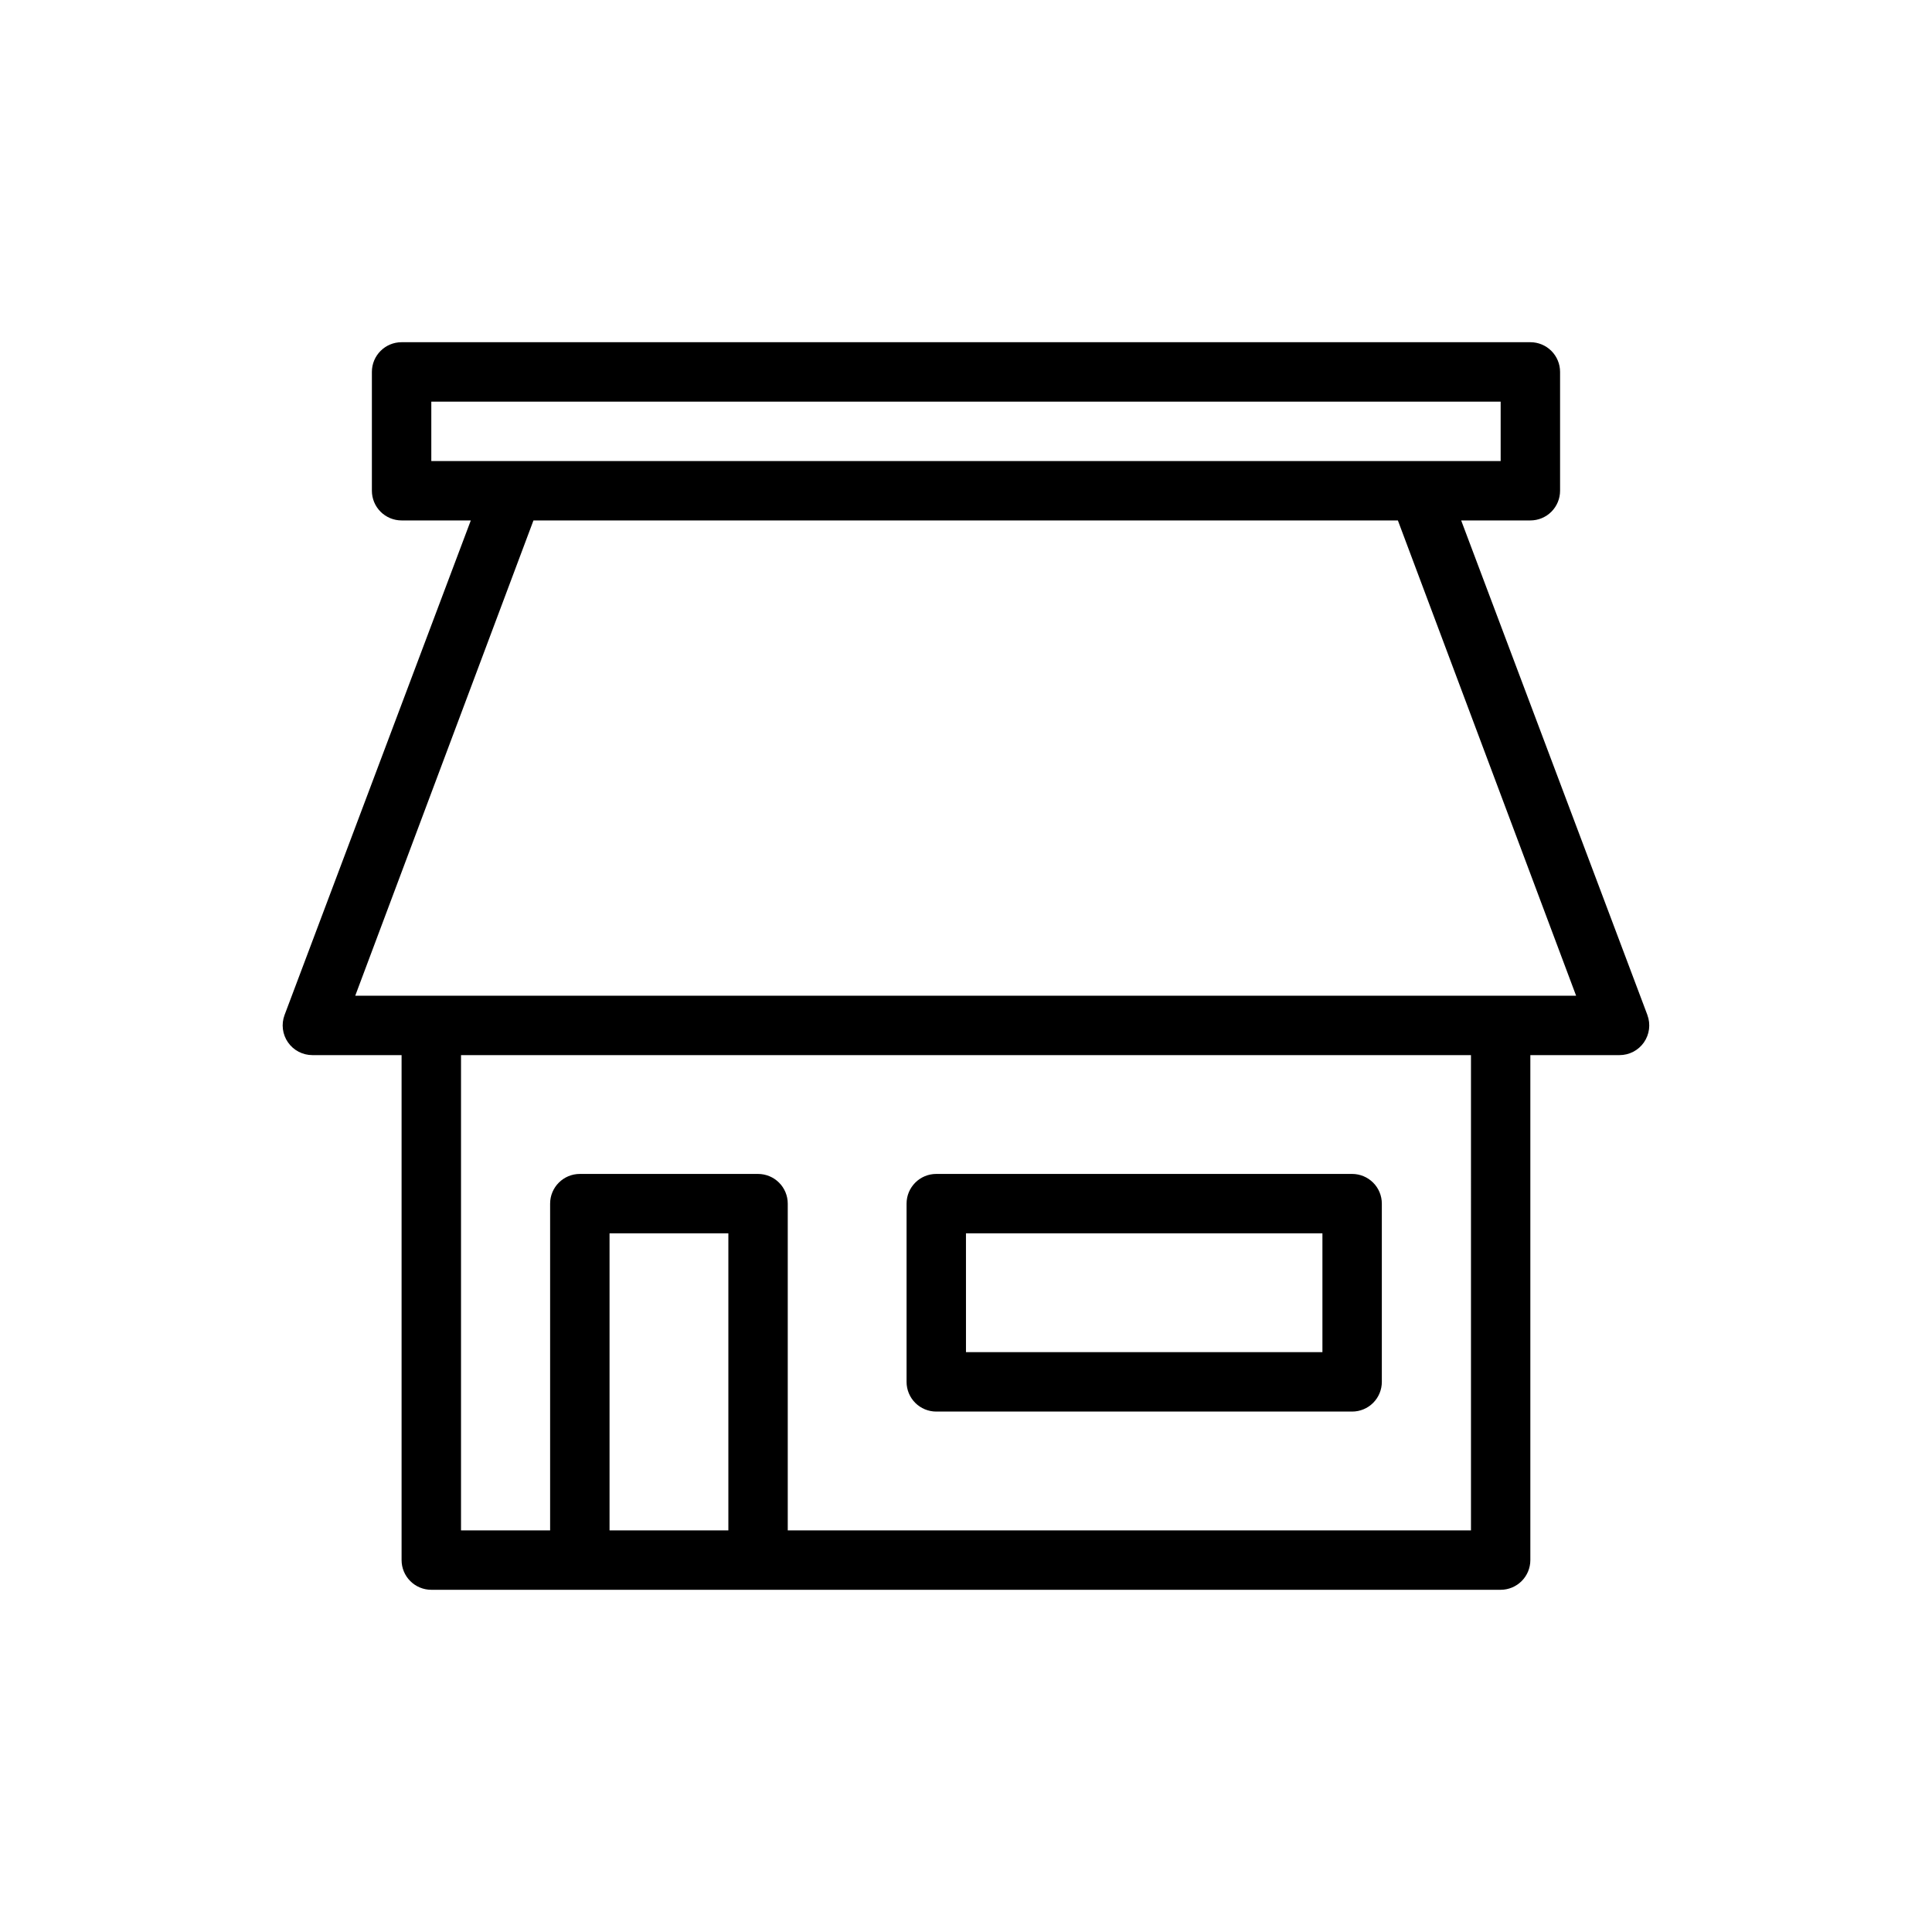
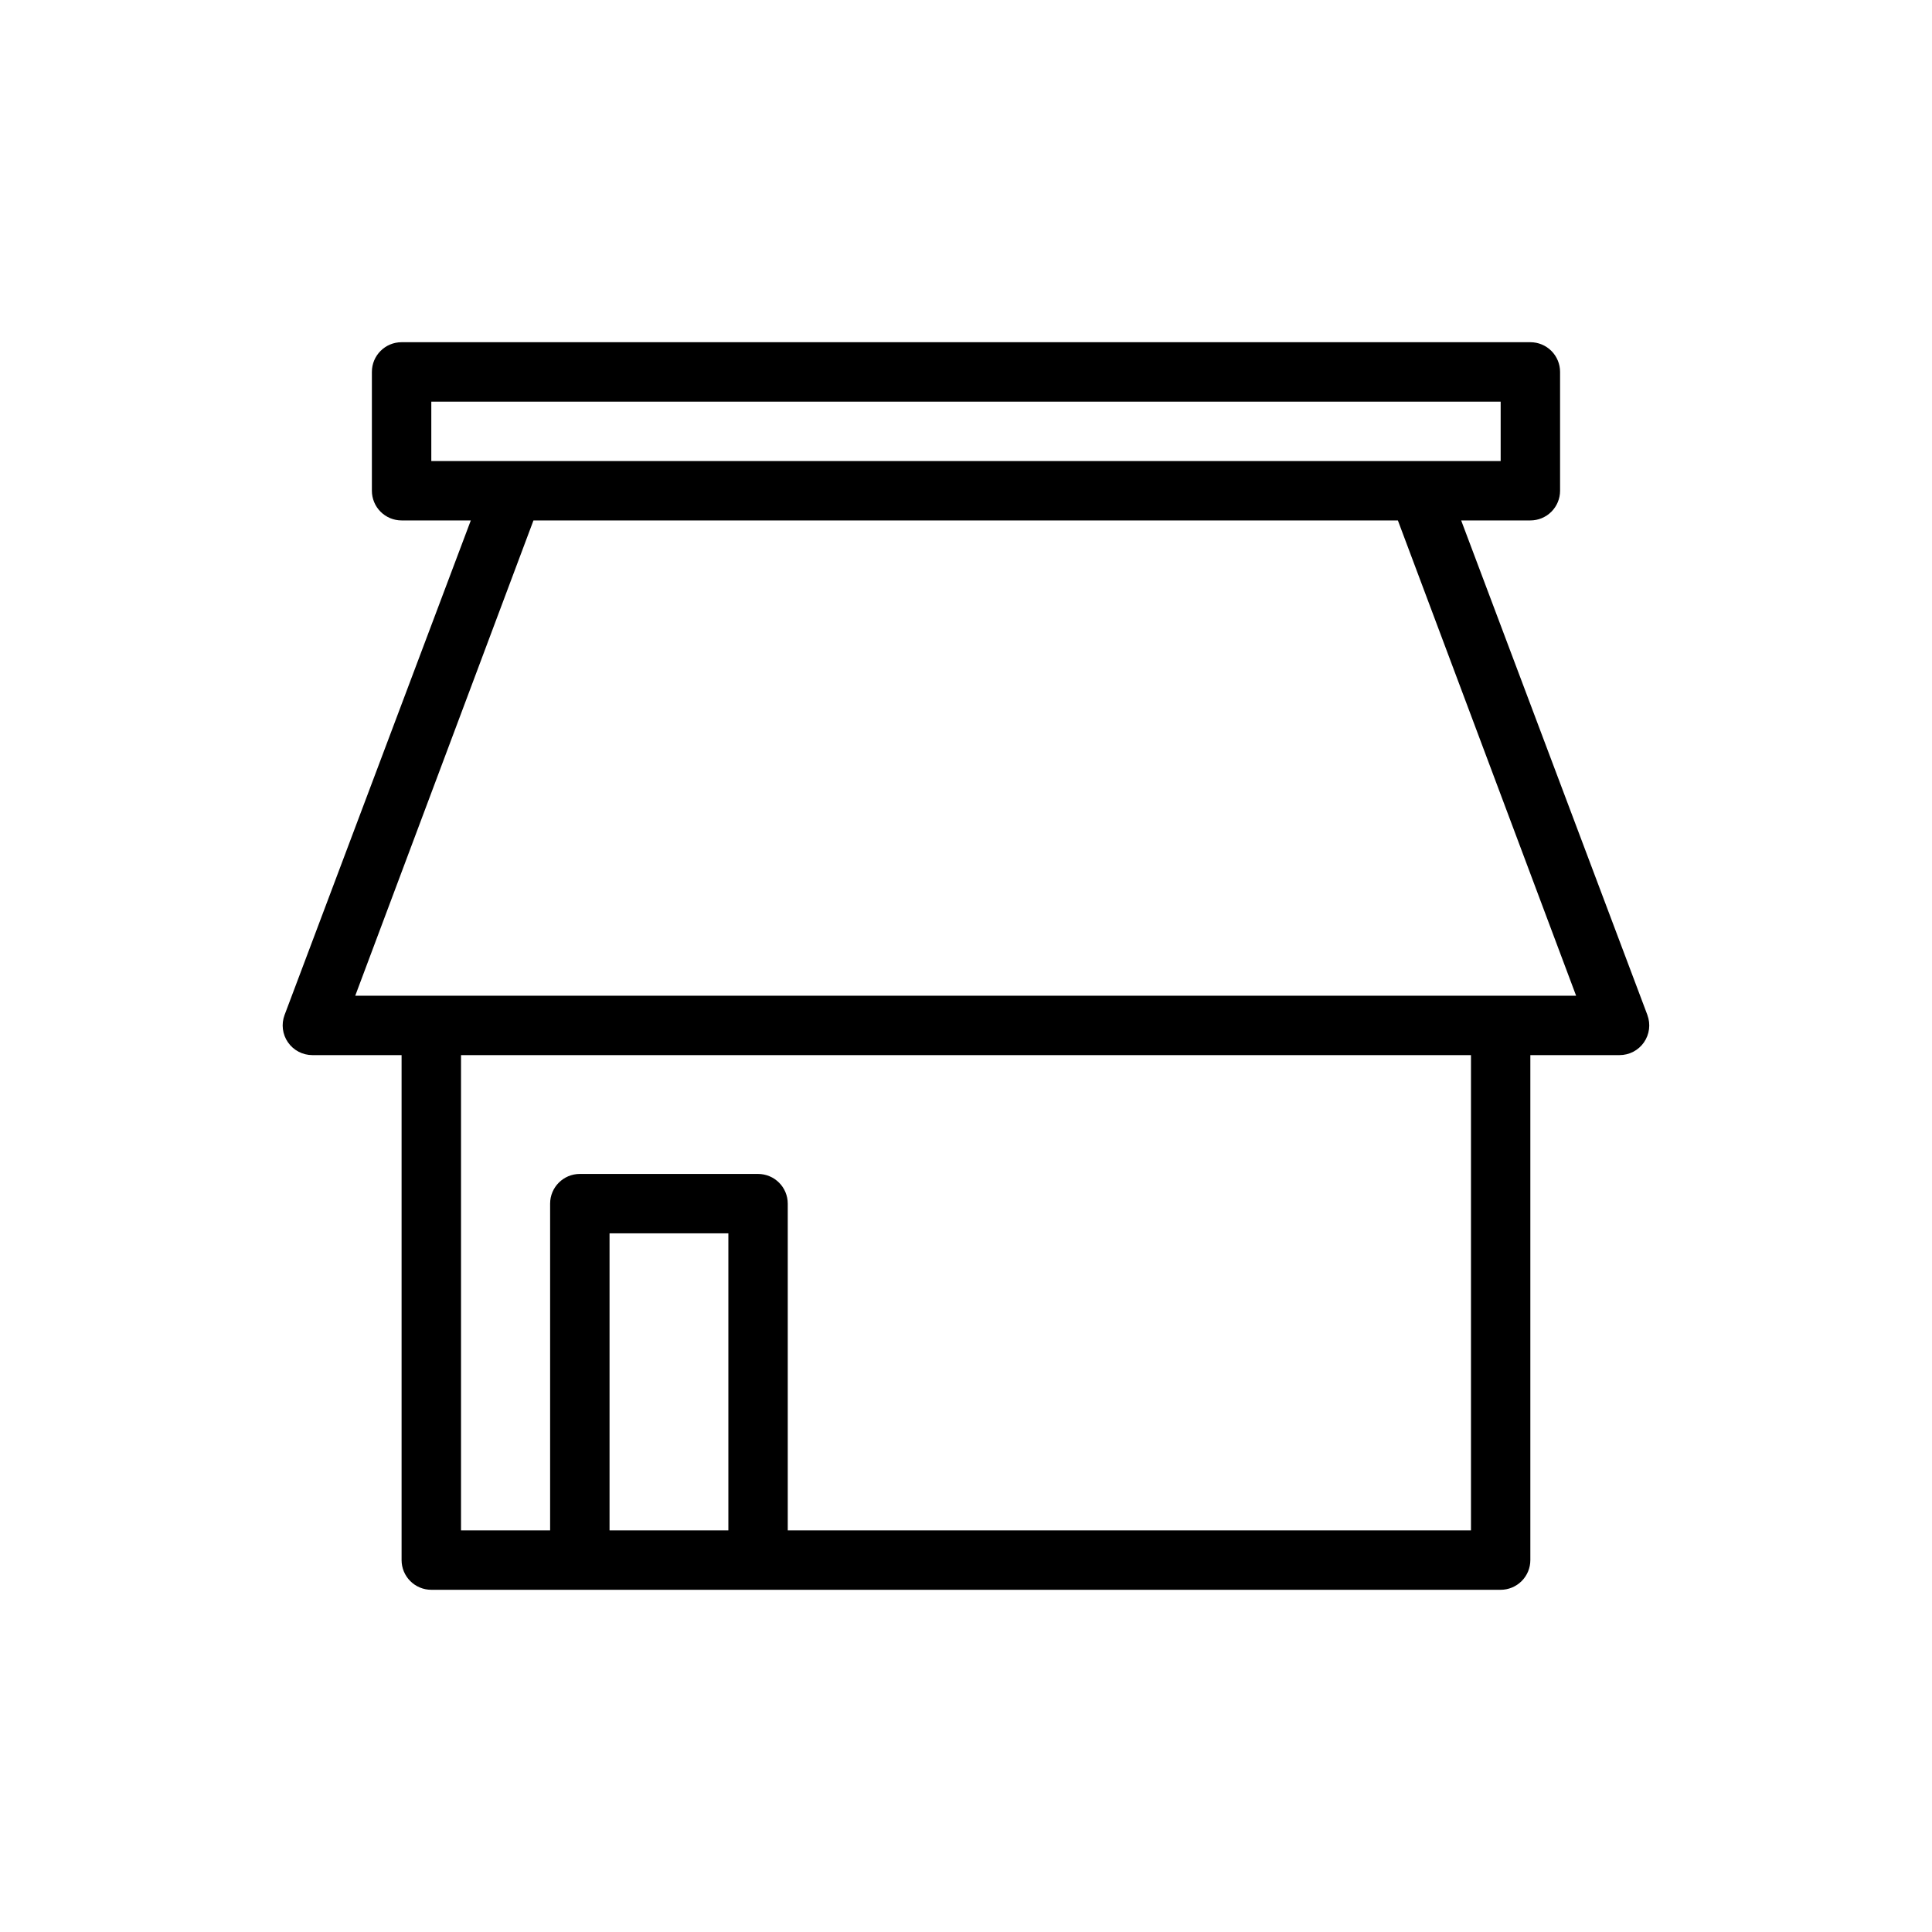
<svg xmlns="http://www.w3.org/2000/svg" fill="#000000" width="800px" height="800px" version="1.1" viewBox="144 144 512 512">
  <g>
-     <path d="m392.12 518.08h110.21c2.086 0 4.09-0.828 5.566-2.305 1.477-1.477 2.305-3.481 2.305-5.566v-47.23c0-2.09-0.828-4.094-2.305-5.566-1.477-1.477-3.481-2.309-5.566-2.309h-110.21c-4.348 0-7.871 3.527-7.871 7.875v47.23c0 2.086 0.828 4.09 2.305 5.566 1.477 1.477 3.481 2.305 5.566 2.305zm7.871-47.23h94.465v31.488h-94.461z" />
    <path d="m580.58 412.99-49.355-131.07h18.34c2.09 0 4.09-0.828 5.566-2.305 1.477-1.477 2.305-3.481 2.305-5.566v-31.488c0-2.09-0.828-4.09-2.305-5.566-1.477-1.477-3.477-2.305-5.566-2.305h-299.14c-4.348 0-7.871 3.523-7.871 7.871v31.488c0 2.086 0.828 4.09 2.305 5.566 1.477 1.477 3.481 2.305 5.566 2.305h18.344l-49.359 131.07c-0.906 2.422-0.562 5.133 0.914 7.254 1.477 2.121 3.902 3.379 6.484 3.371h23.617v133.82c0 2.09 0.828 4.09 2.305 5.566 1.477 1.477 3.481 2.309 5.566 2.309h283.39c2.086 0 4.09-0.832 5.566-2.309 1.477-1.477 2.305-3.477 2.305-5.566v-133.82h23.617c2.586 0.008 5.008-1.25 6.484-3.371 1.477-2.121 1.82-4.832 0.914-7.254zm-322.28-146.81v-15.746h283.39v15.742zm78.723 283.39h-31.488v-78.719h31.488zm196.8 0h-181.06v-86.59c0-2.09-0.828-4.094-2.305-5.566-1.477-1.477-3.481-2.309-5.566-2.309h-47.23c-4.348 0-7.875 3.527-7.875 7.875v86.59h-23.613v-125.95h267.65zm7.871-141.7h-303.55l47.23-125.95h229.08l47.23 125.95z" />
  </g>
</svg>